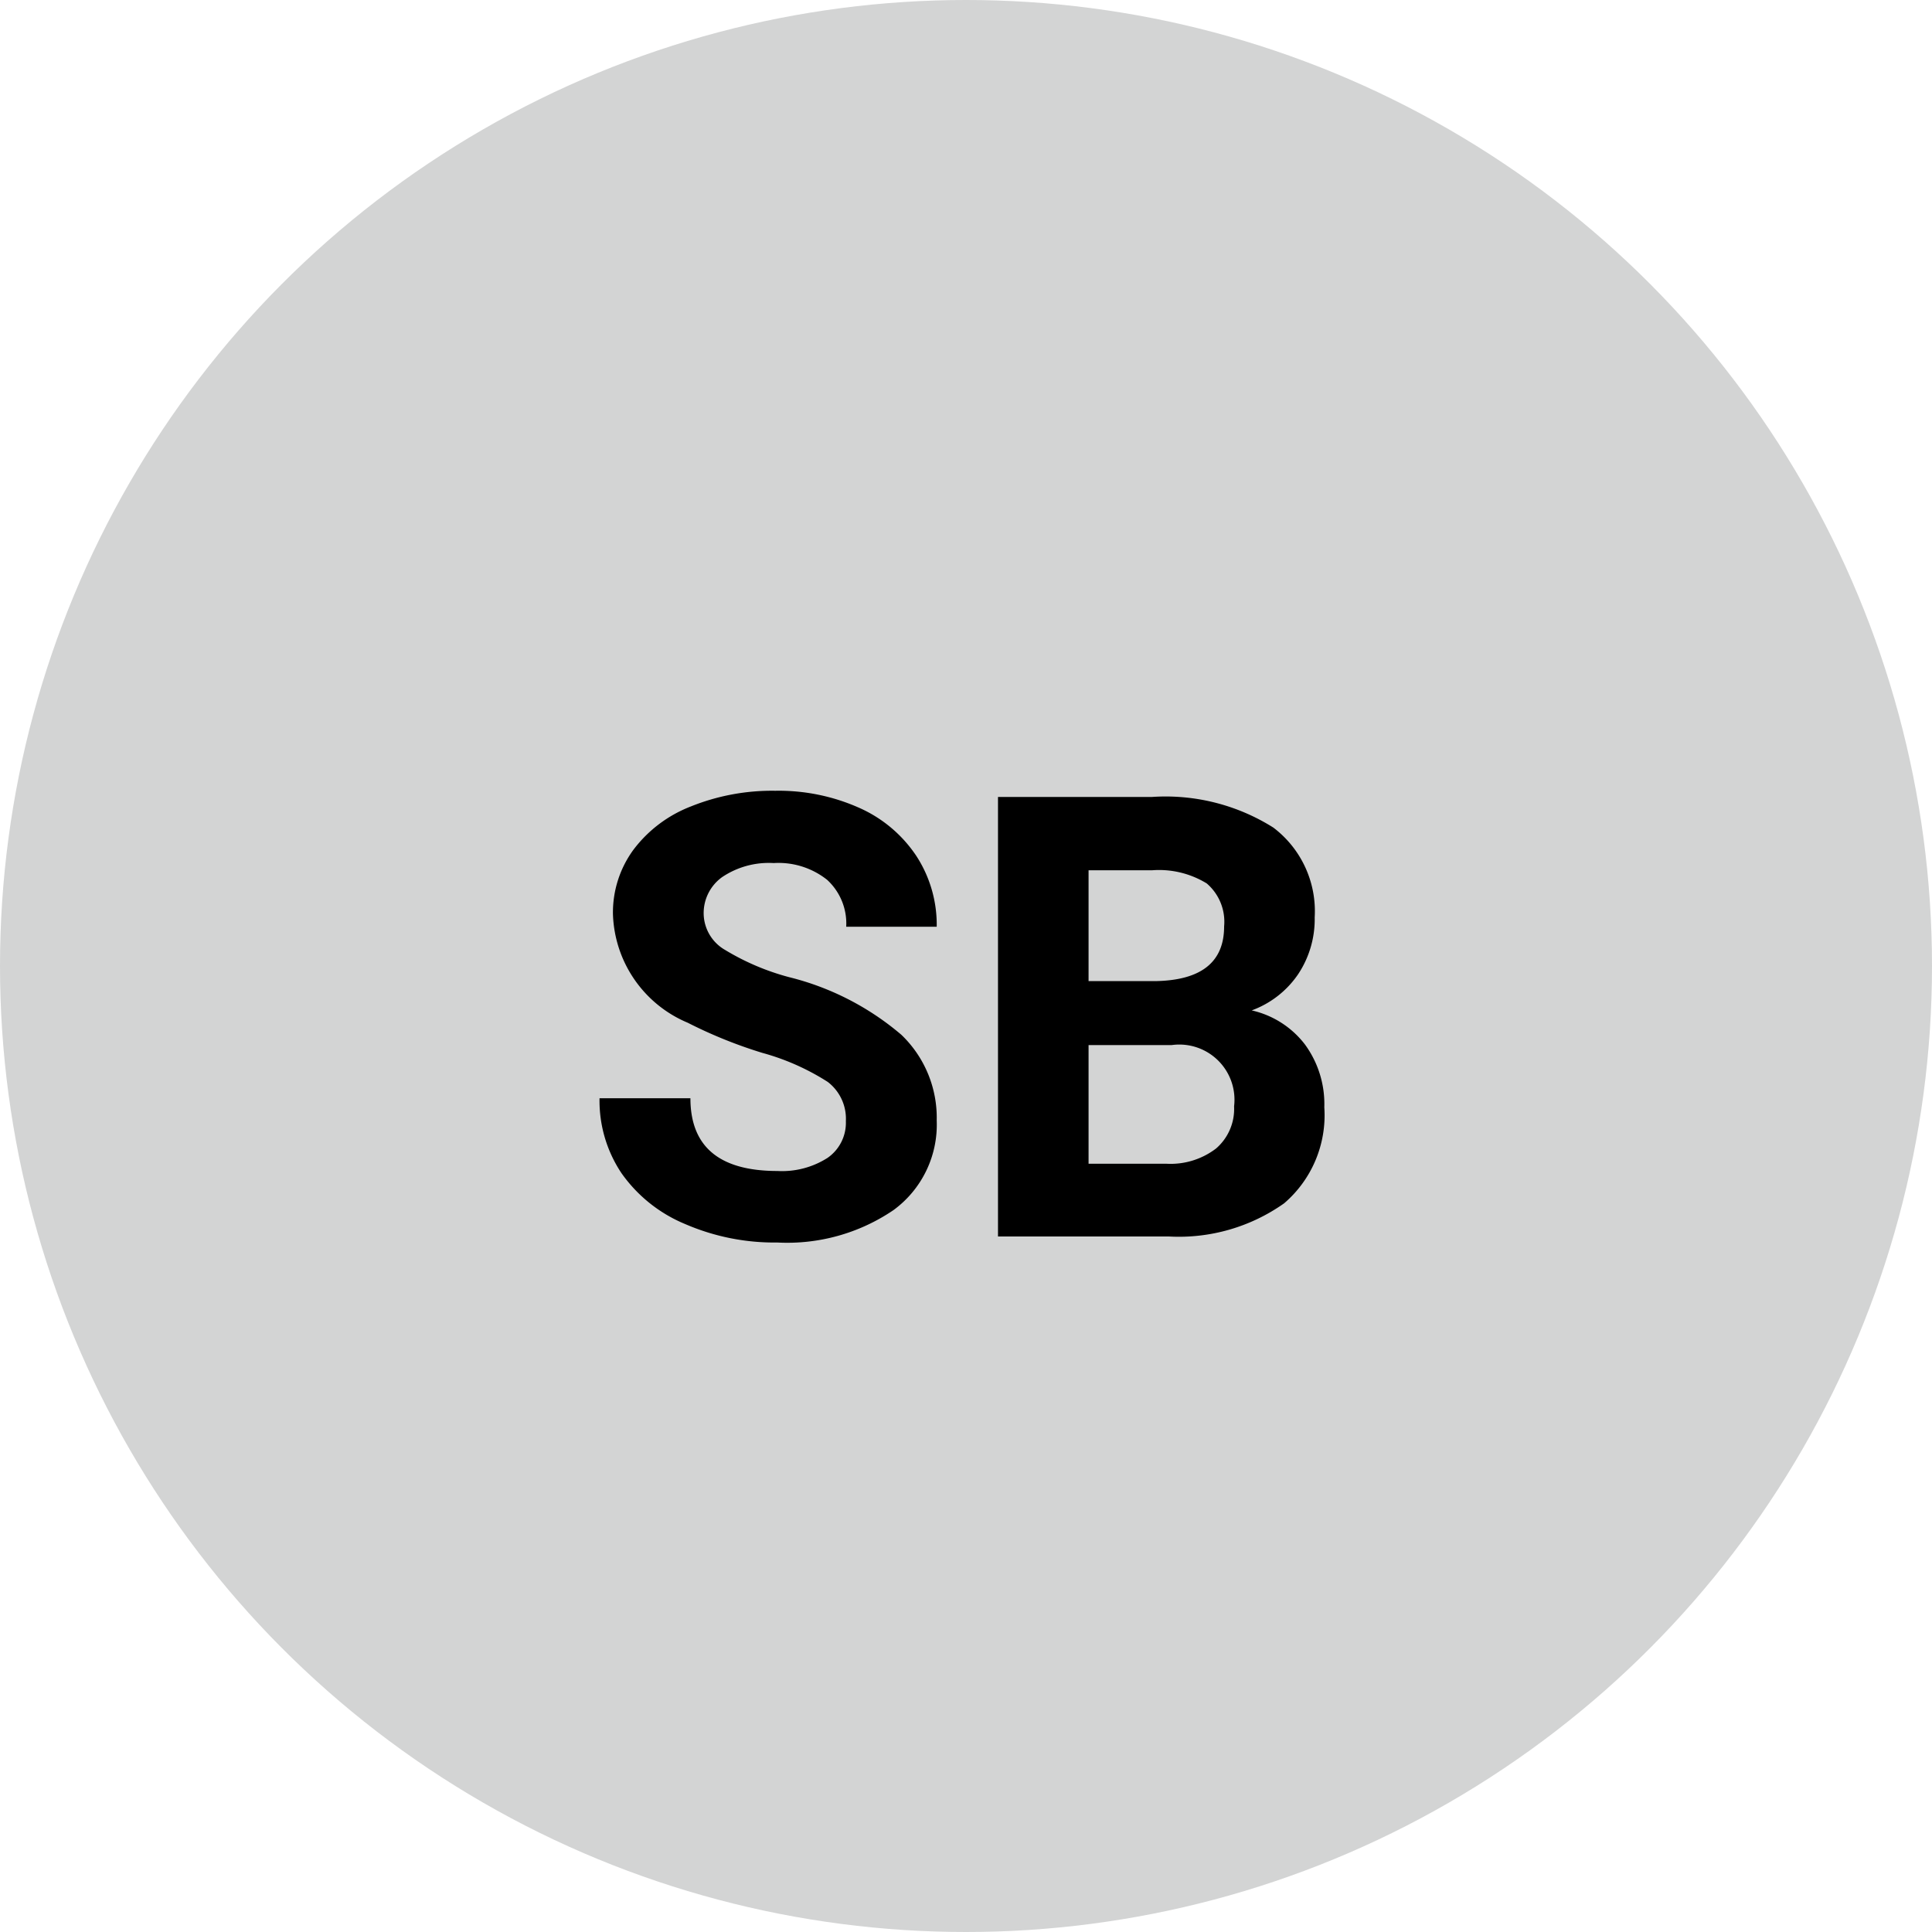
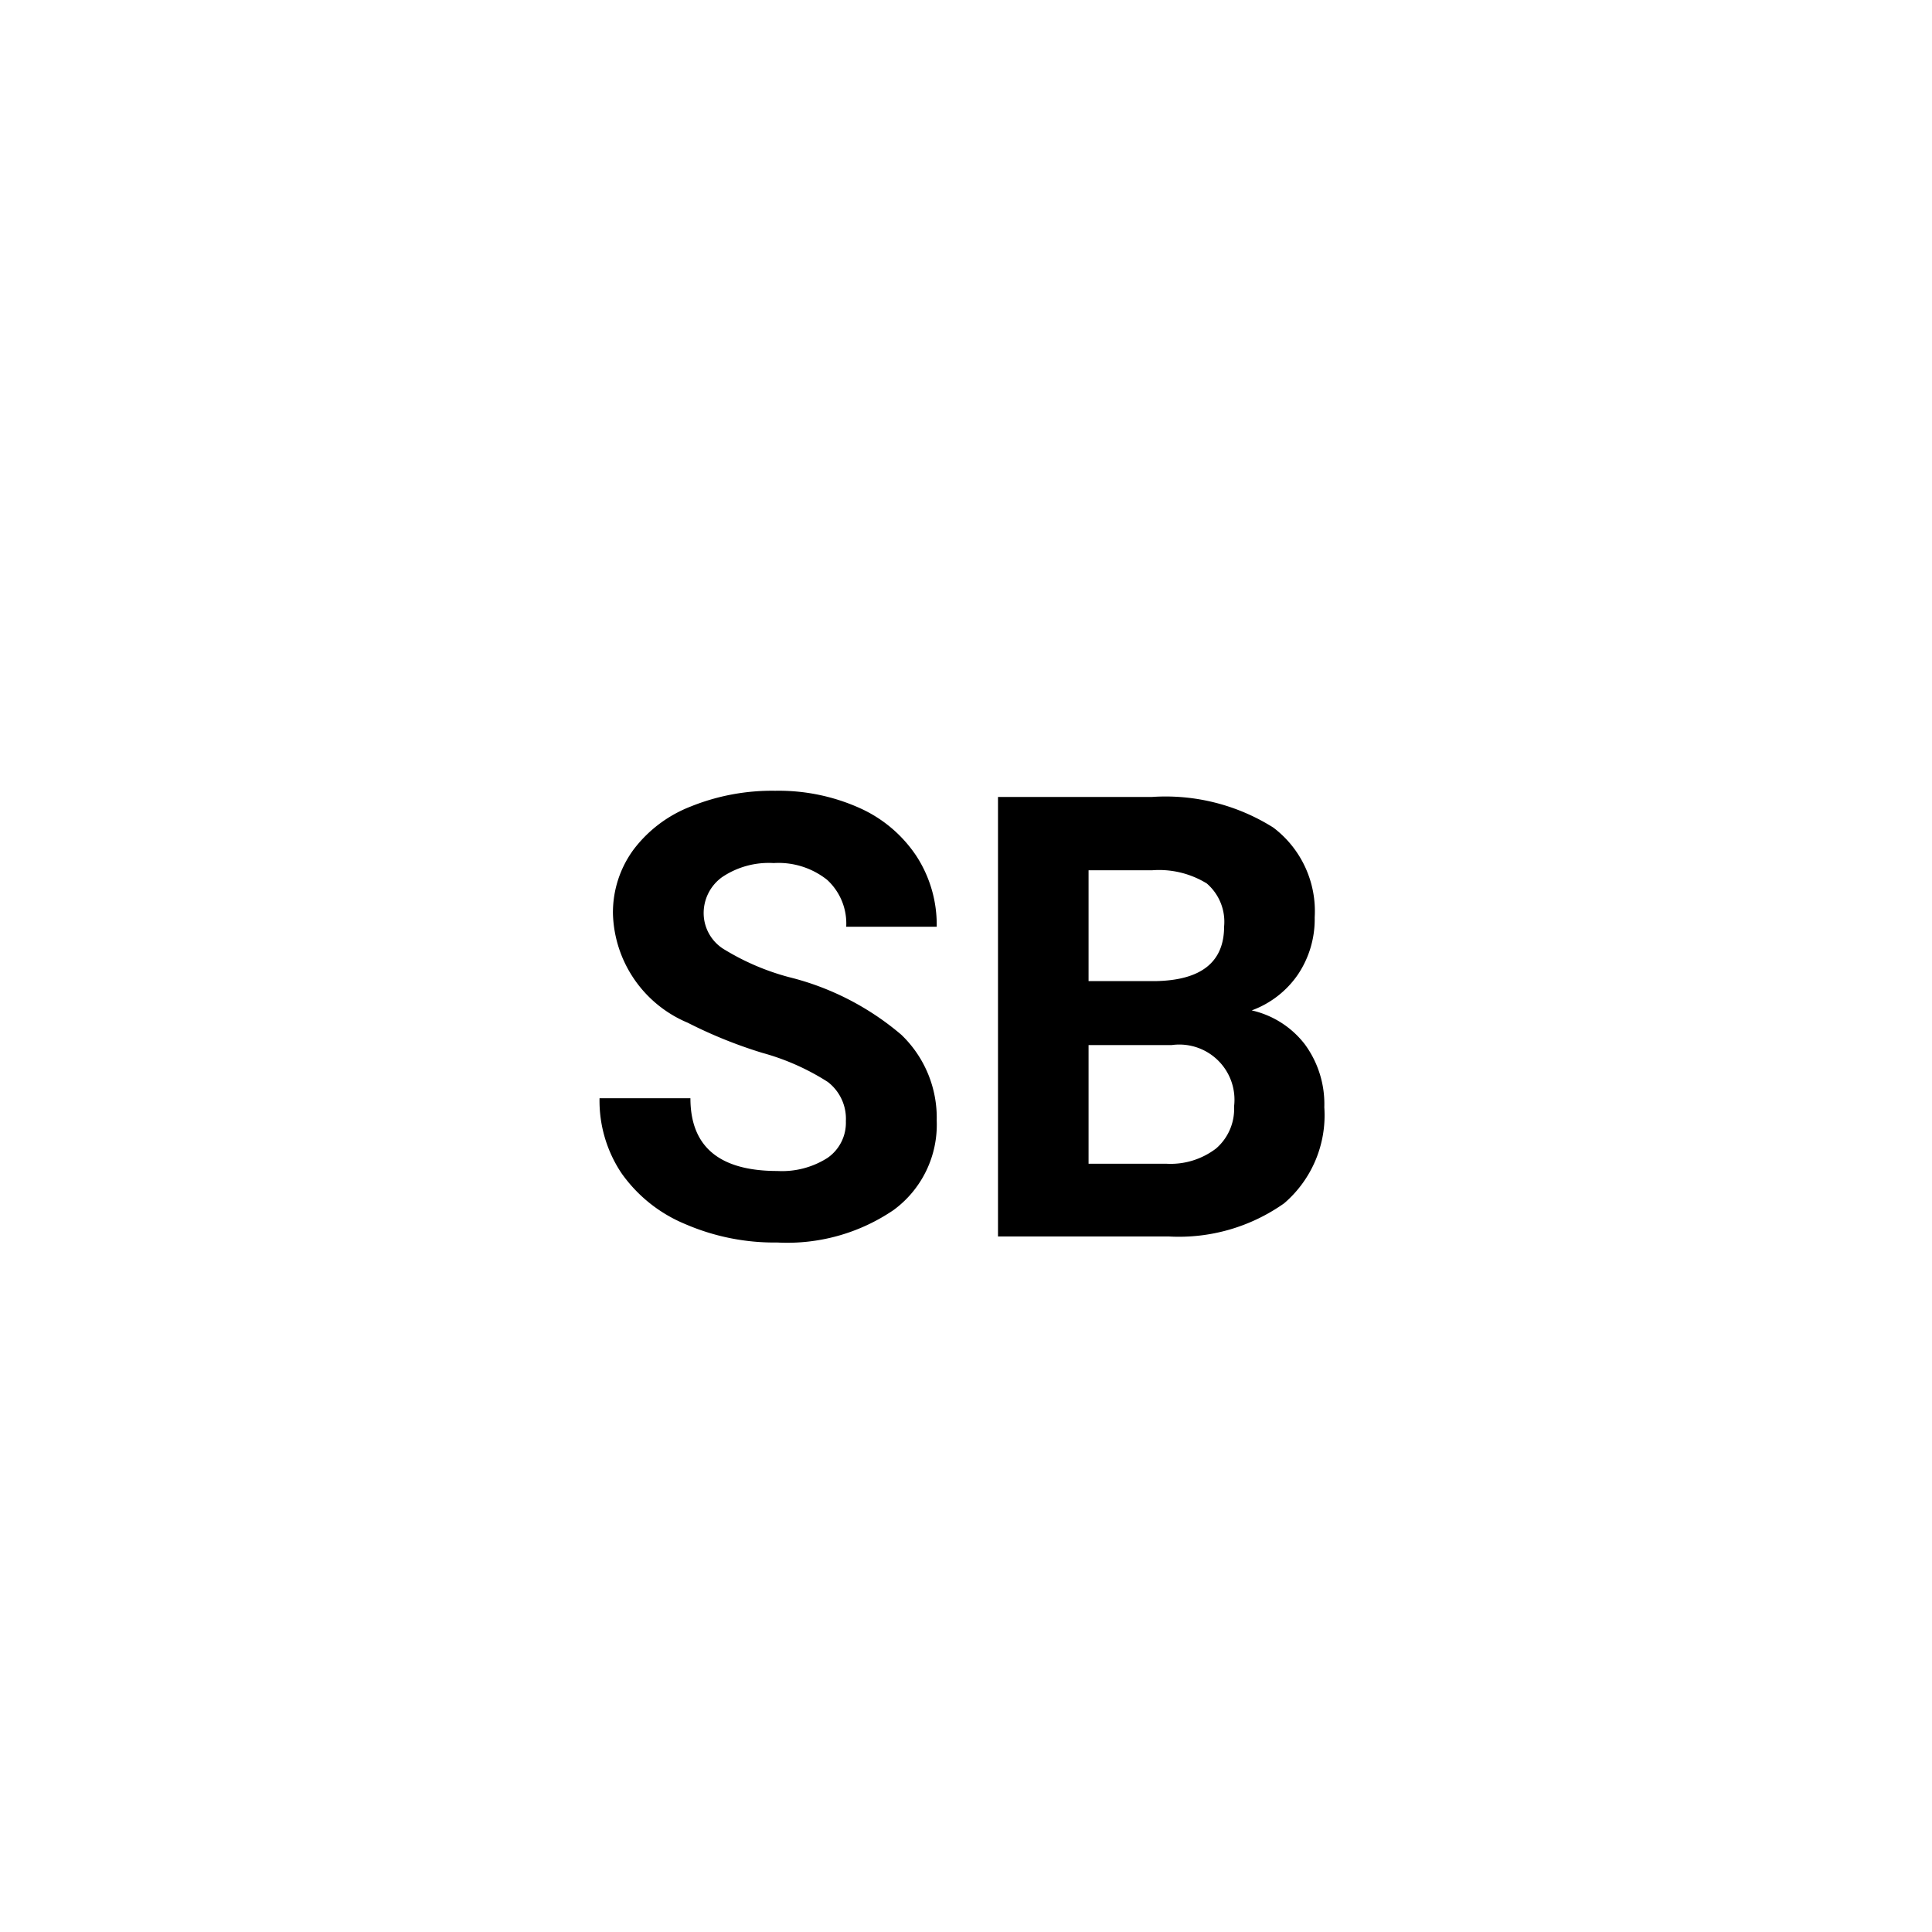
<svg xmlns="http://www.w3.org/2000/svg" width="50" height="50" viewBox="0 0 50 50">
  <g id="SB_midgrey" transform="translate(-12904 -23337)">
-     <circle id="Ellipse_1211" data-name="Ellipse 1211" cx="25" cy="25" r="25" transform="translate(12904 23337)" fill="#d3d4d4" />
    <path id="Pfad_1702" data-name="Pfad 1702" d="M-3.109-2.984A1.2,1.2,0,0,0-3.578-4a6.148,6.148,0,0,0-1.687-.75A11.963,11.963,0,0,1-7.2-5.531a3.153,3.153,0,0,1-1.937-2.82A2.747,2.747,0,0,1-8.613-10a3.389,3.389,0,0,1,1.492-1.129,5.616,5.616,0,0,1,2.184-.406,5.112,5.112,0,0,1,2.172.441,3.458,3.458,0,0,1,1.48,1.246A3.261,3.261,0,0,1-.758-8.016H-3.1A1.534,1.534,0,0,0-3.594-9.23a2.023,2.023,0,0,0-1.383-.434A2.162,2.162,0,0,0-6.312-9.3a1.146,1.146,0,0,0-.477.957,1.1,1.1,0,0,0,.559.93,6.311,6.311,0,0,0,1.645.7A7.106,7.106,0,0,1-1.672-5.219,2.972,2.972,0,0,1-.758-3,2.737,2.737,0,0,1-1.875-.684a4.891,4.891,0,0,1-3.008.84,5.808,5.808,0,0,1-2.391-.48A3.783,3.783,0,0,1-8.918-1.641a3.371,3.371,0,0,1-.566-1.937h2.352q0,1.883,2.25,1.883a2.189,2.189,0,0,0,1.3-.34A1.106,1.106,0,0,0-3.109-2.984ZM.828,0V-11.375H4.813a5.232,5.232,0,0,1,3.141.793,2.712,2.712,0,0,1,1.07,2.324,2.57,2.57,0,0,1-.43,1.473,2.482,2.482,0,0,1-1.2.934,2.4,2.4,0,0,1,1.379.883,2.61,2.61,0,0,1,.5,1.625A3,3,0,0,1,8.234-.859,4.713,4.713,0,0,1,5.25,0ZM3.172-4.953v3.07H5.18a1.938,1.938,0,0,0,1.293-.395,1.353,1.353,0,0,0,.465-1.09A1.428,1.428,0,0,0,5.32-4.953Zm0-1.656H4.906Q6.68-6.641,6.68-8.023A1.307,1.307,0,0,0,6.23-9.137a2.363,2.363,0,0,0-1.418-.34H3.172Z" transform="translate(12929 23369)" />
  </g>
</svg>